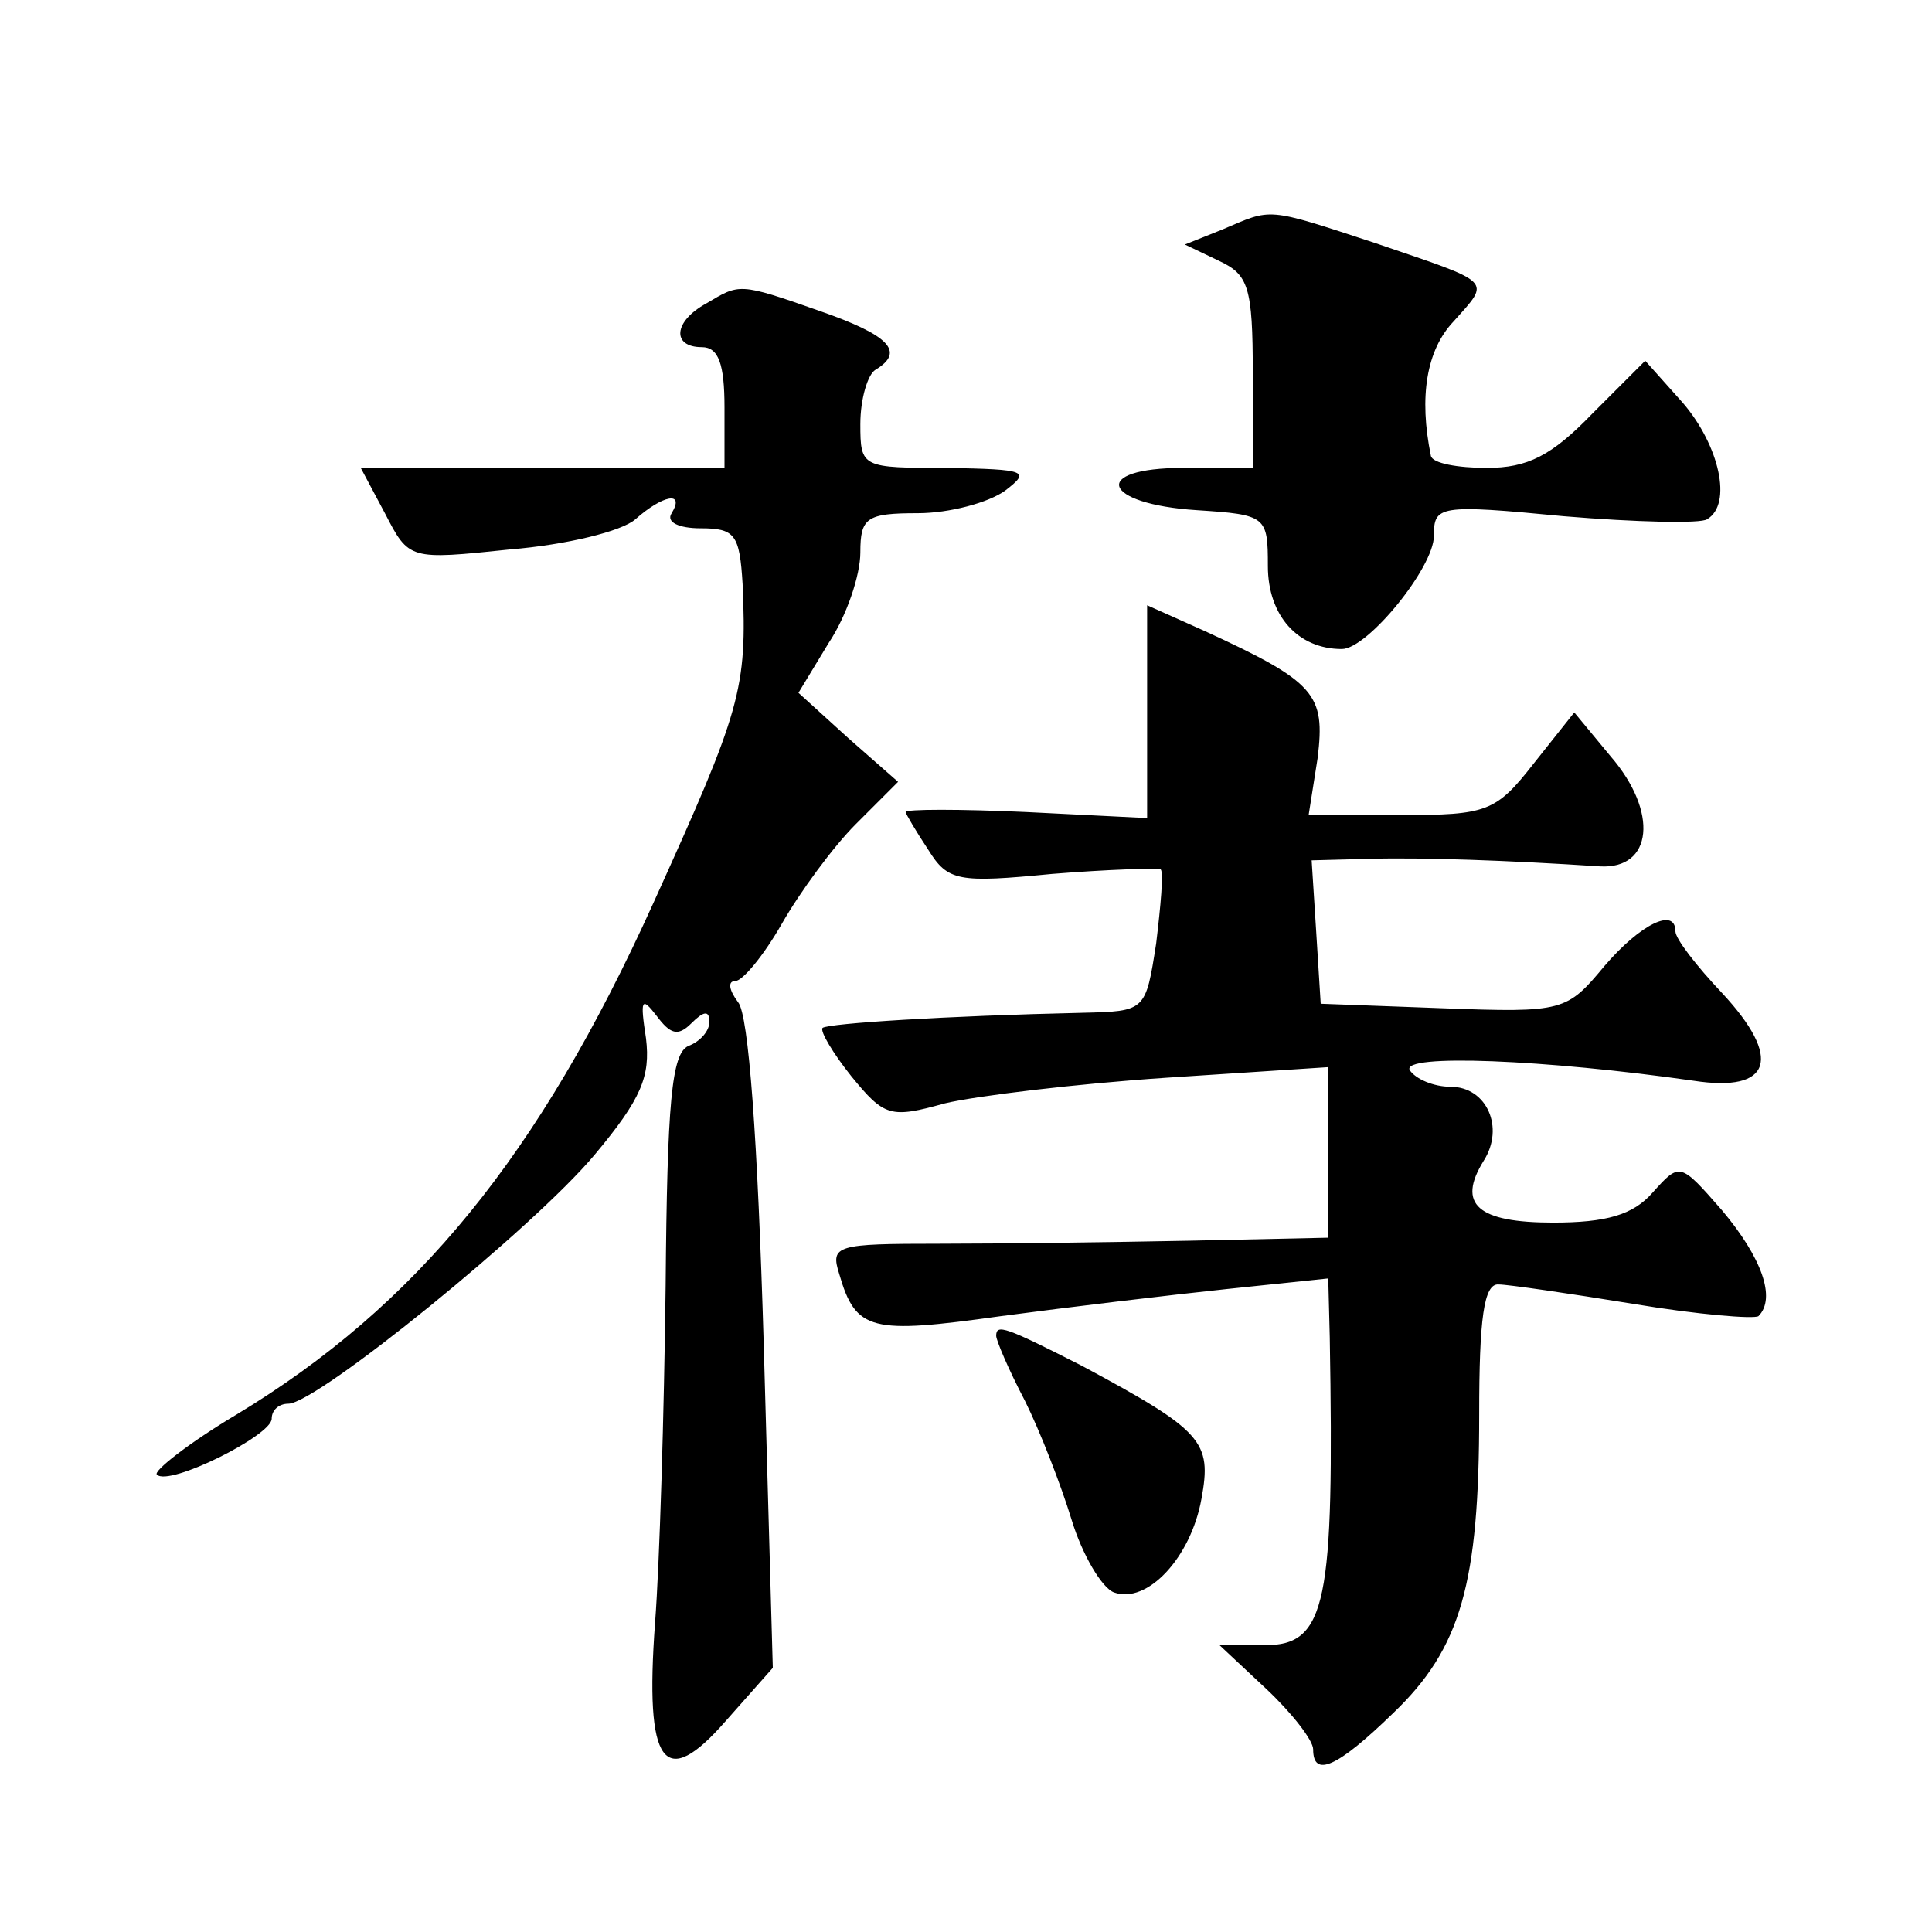
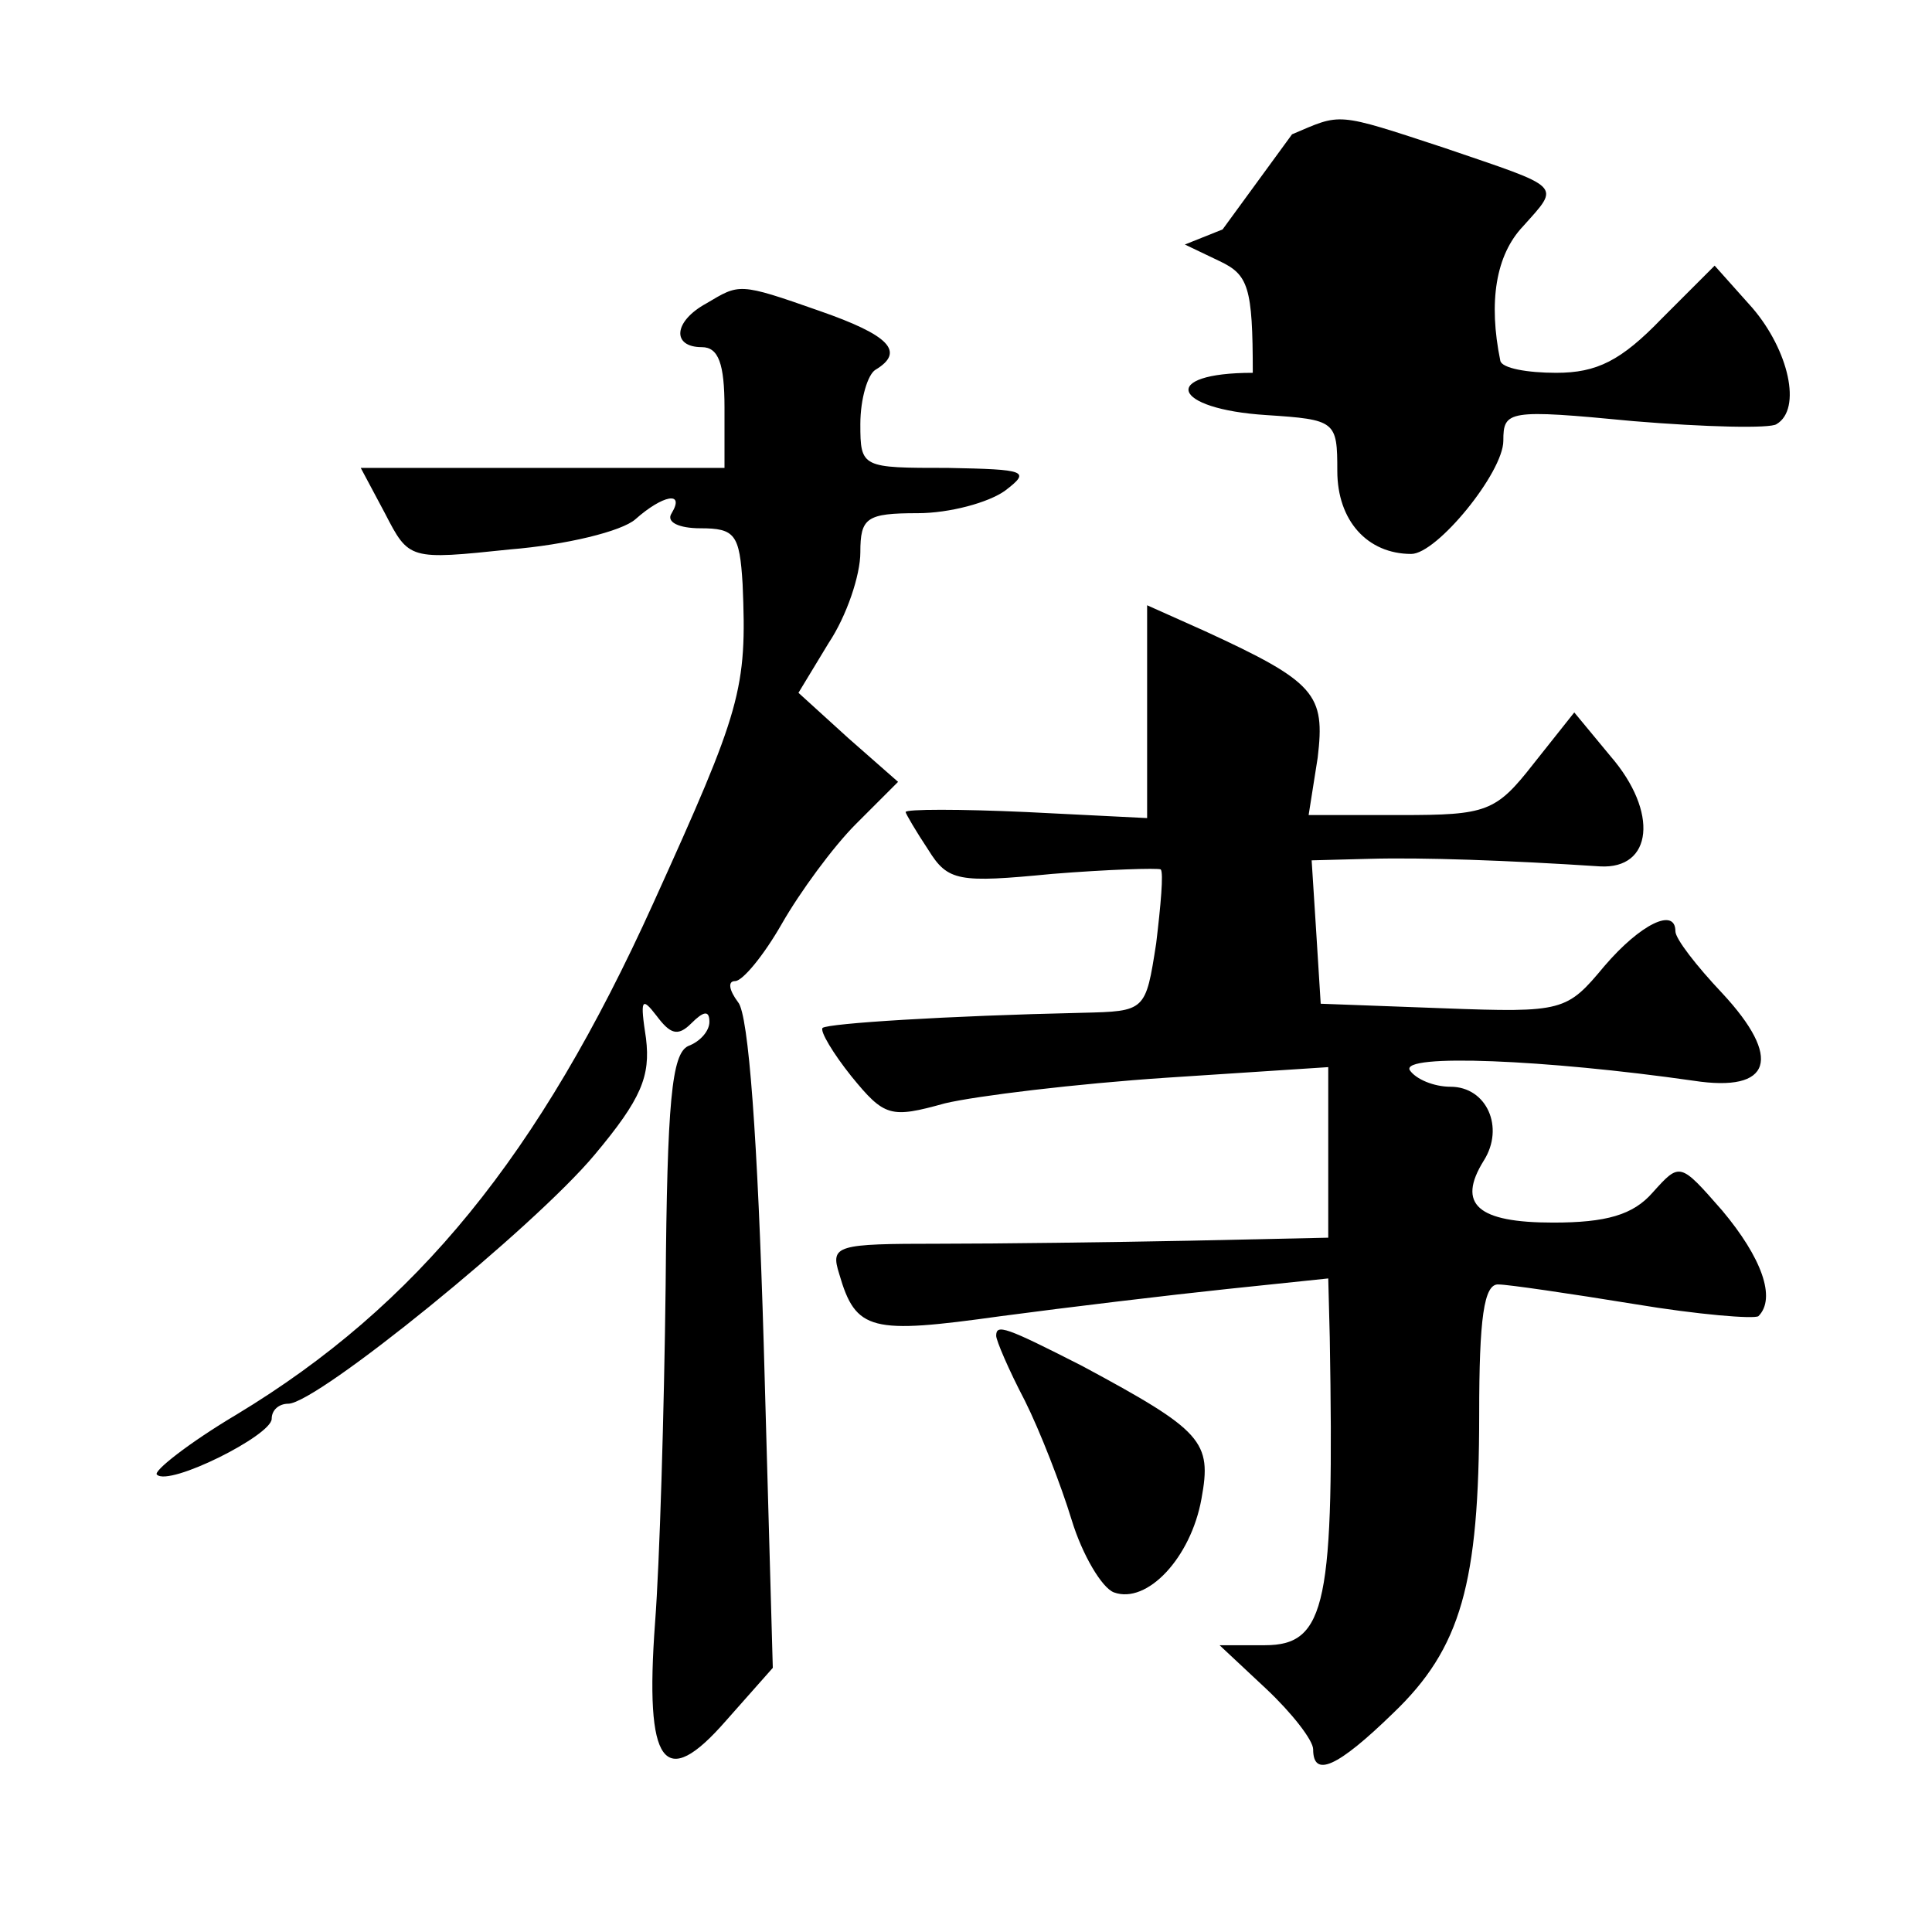
<svg xmlns="http://www.w3.org/2000/svg" version="1.0" width="128pt" height="128pt" viewBox="0 0 128 128" preserveAspectRatio="xMidYMid meet">
  <g transform="translate(0,128) scale(0.1,-0.1)" fill="#0" stroke="none">
-     <path d="M810 1128 l-25 -10 23 -11 c19 -9 22 -17 22 -74 l0 -63 -46 0 c-62 0 -54 -24 9 -28 46 -3 47 -4 47 -37 0 -33 20 -55 49 -55 17 0 61 54 61 75 0 20 3 21 86 13 48 -4 91 -5 95 -2 17 10 8 49 -16 77 l-25 28 -35 -35 c-27 -28 -43 -36 -70 -36 -19 0 -36 3 -37 8 -8 39 -3 70 15 89 25 28 27 25 -52 52 -73 24 -68 23 -101 9z M468 1079 c-22 -12 -23 -29 -3 -29 11 0 15 -11 15 -40 l0 -40 -120 0 -121 0 16 -30 c16 -31 16 -31 83 -24 37 3 74 12 83 20 18 16 33 19 24 4 -4 -6 5 -10 19 -10 23 0 26 -4 28 -37 3 -70 -1 -83 -59 -211 -76 -168 -157 -267 -276 -339 -32 -19 -56 -38 -53 -40 8 -8 76 26 76 37 0 6 5 10 11 10 19 0 163 117 203 165 31 37 37 52 34 77 -4 26 -3 28 7 15 9 -12 14 -14 23 -5 8 8 12 9 12 1 0 -6 -6 -13 -14 -16 -11 -5 -14 -37 -15 -159 -1 -84 -4 -184 -7 -223 -7 -95 6 -112 47 -65 l31 35 -6 214 c-4 136 -10 219 -17 227 -6 8 -7 14 -2 14 5 0 19 17 31 38 12 21 34 51 49 66 l28 28 -33 29 -33 30 20 33 c12 18 21 45 21 60 0 23 4 26 38 26 21 0 47 7 58 15 17 13 14 14 -38 15 -57 0 -58 0 -58 29 0 17 5 33 10 36 20 12 9 23 -37 39 -54 19 -53 18 -75 5z M760 809 l0 -71 -80 4 c-44 2 -80 2 -80 0 0 -1 7 -13 15 -25 13 -21 20 -22 82 -16 37 3 70 4 72 3 2 -2 0 -24 -3 -49 -7 -45 -7 -45 -49 -46 -90 -2 -168 -7 -172 -10 -2 -2 7 -17 19 -32 22 -27 26 -28 62 -18 21 5 87 13 147 17 l107 7 0 -57 0 -56 -92 -2 c-51 -1 -126 -2 -166 -2 -68 0 -72 -1 -66 -20 11 -38 21 -40 107 -28 45 6 112 14 150 18 l67 7 1 -39 c3 -176 -2 -204 -43 -204 l-30 0 31 -29 c17 -16 31 -34 31 -40 0 -19 16 -12 53 24 45 43 57 86 57 198 0 63 3 87 13 86 6 0 47 -6 90 -13 42 -7 79 -10 82 -8 12 12 2 39 -24 70 -28 32 -28 32 -46 12 -13 -15 -31 -20 -66 -20 -50 0 -64 12 -46 41 14 22 2 49 -22 49 -11 0 -23 5 -27 11 -6 11 90 7 188 -7 52 -8 59 15 19 58 -17 18 -31 36 -31 41 0 16 -23 5 -47 -23 -25 -30 -27 -31 -107 -28 l-81 3 -3 48 -3 47 38 1 c35 1 92 -1 153 -5 35 -2 39 36 7 73 l-24 29 -27 -34 c-25 -32 -31 -34 -88 -34 l-61 0 6 38 c5 42 -1 50 -75 84 l-38 17 0 -70z M660 395 c0 -3 8 -22 19 -43 10 -20 24 -56 31 -79 7 -23 20 -45 28 -48 22 -8 51 23 58 62 7 38 1 45 -79 88 -51 26 -57 28 -57 20z" />
+     <path d="M810 1128 l-25 -10 23 -11 c19 -9 22 -17 22 -74 c-62 0 -54 -24 9 -28 46 -3 47 -4 47 -37 0 -33 20 -55 49 -55 17 0 61 54 61 75 0 20 3 21 86 13 48 -4 91 -5 95 -2 17 10 8 49 -16 77 l-25 28 -35 -35 c-27 -28 -43 -36 -70 -36 -19 0 -36 3 -37 8 -8 39 -3 70 15 89 25 28 27 25 -52 52 -73 24 -68 23 -101 9z M468 1079 c-22 -12 -23 -29 -3 -29 11 0 15 -11 15 -40 l0 -40 -120 0 -121 0 16 -30 c16 -31 16 -31 83 -24 37 3 74 12 83 20 18 16 33 19 24 4 -4 -6 5 -10 19 -10 23 0 26 -4 28 -37 3 -70 -1 -83 -59 -211 -76 -168 -157 -267 -276 -339 -32 -19 -56 -38 -53 -40 8 -8 76 26 76 37 0 6 5 10 11 10 19 0 163 117 203 165 31 37 37 52 34 77 -4 26 -3 28 7 15 9 -12 14 -14 23 -5 8 8 12 9 12 1 0 -6 -6 -13 -14 -16 -11 -5 -14 -37 -15 -159 -1 -84 -4 -184 -7 -223 -7 -95 6 -112 47 -65 l31 35 -6 214 c-4 136 -10 219 -17 227 -6 8 -7 14 -2 14 5 0 19 17 31 38 12 21 34 51 49 66 l28 28 -33 29 -33 30 20 33 c12 18 21 45 21 60 0 23 4 26 38 26 21 0 47 7 58 15 17 13 14 14 -38 15 -57 0 -58 0 -58 29 0 17 5 33 10 36 20 12 9 23 -37 39 -54 19 -53 18 -75 5z M760 809 l0 -71 -80 4 c-44 2 -80 2 -80 0 0 -1 7 -13 15 -25 13 -21 20 -22 82 -16 37 3 70 4 72 3 2 -2 0 -24 -3 -49 -7 -45 -7 -45 -49 -46 -90 -2 -168 -7 -172 -10 -2 -2 7 -17 19 -32 22 -27 26 -28 62 -18 21 5 87 13 147 17 l107 7 0 -57 0 -56 -92 -2 c-51 -1 -126 -2 -166 -2 -68 0 -72 -1 -66 -20 11 -38 21 -40 107 -28 45 6 112 14 150 18 l67 7 1 -39 c3 -176 -2 -204 -43 -204 l-30 0 31 -29 c17 -16 31 -34 31 -40 0 -19 16 -12 53 24 45 43 57 86 57 198 0 63 3 87 13 86 6 0 47 -6 90 -13 42 -7 79 -10 82 -8 12 12 2 39 -24 70 -28 32 -28 32 -46 12 -13 -15 -31 -20 -66 -20 -50 0 -64 12 -46 41 14 22 2 49 -22 49 -11 0 -23 5 -27 11 -6 11 90 7 188 -7 52 -8 59 15 19 58 -17 18 -31 36 -31 41 0 16 -23 5 -47 -23 -25 -30 -27 -31 -107 -28 l-81 3 -3 48 -3 47 38 1 c35 1 92 -1 153 -5 35 -2 39 36 7 73 l-24 29 -27 -34 c-25 -32 -31 -34 -88 -34 l-61 0 6 38 c5 42 -1 50 -75 84 l-38 17 0 -70z M660 395 c0 -3 8 -22 19 -43 10 -20 24 -56 31 -79 7 -23 20 -45 28 -48 22 -8 51 23 58 62 7 38 1 45 -79 88 -51 26 -57 28 -57 20z" />
  </g>
</svg>